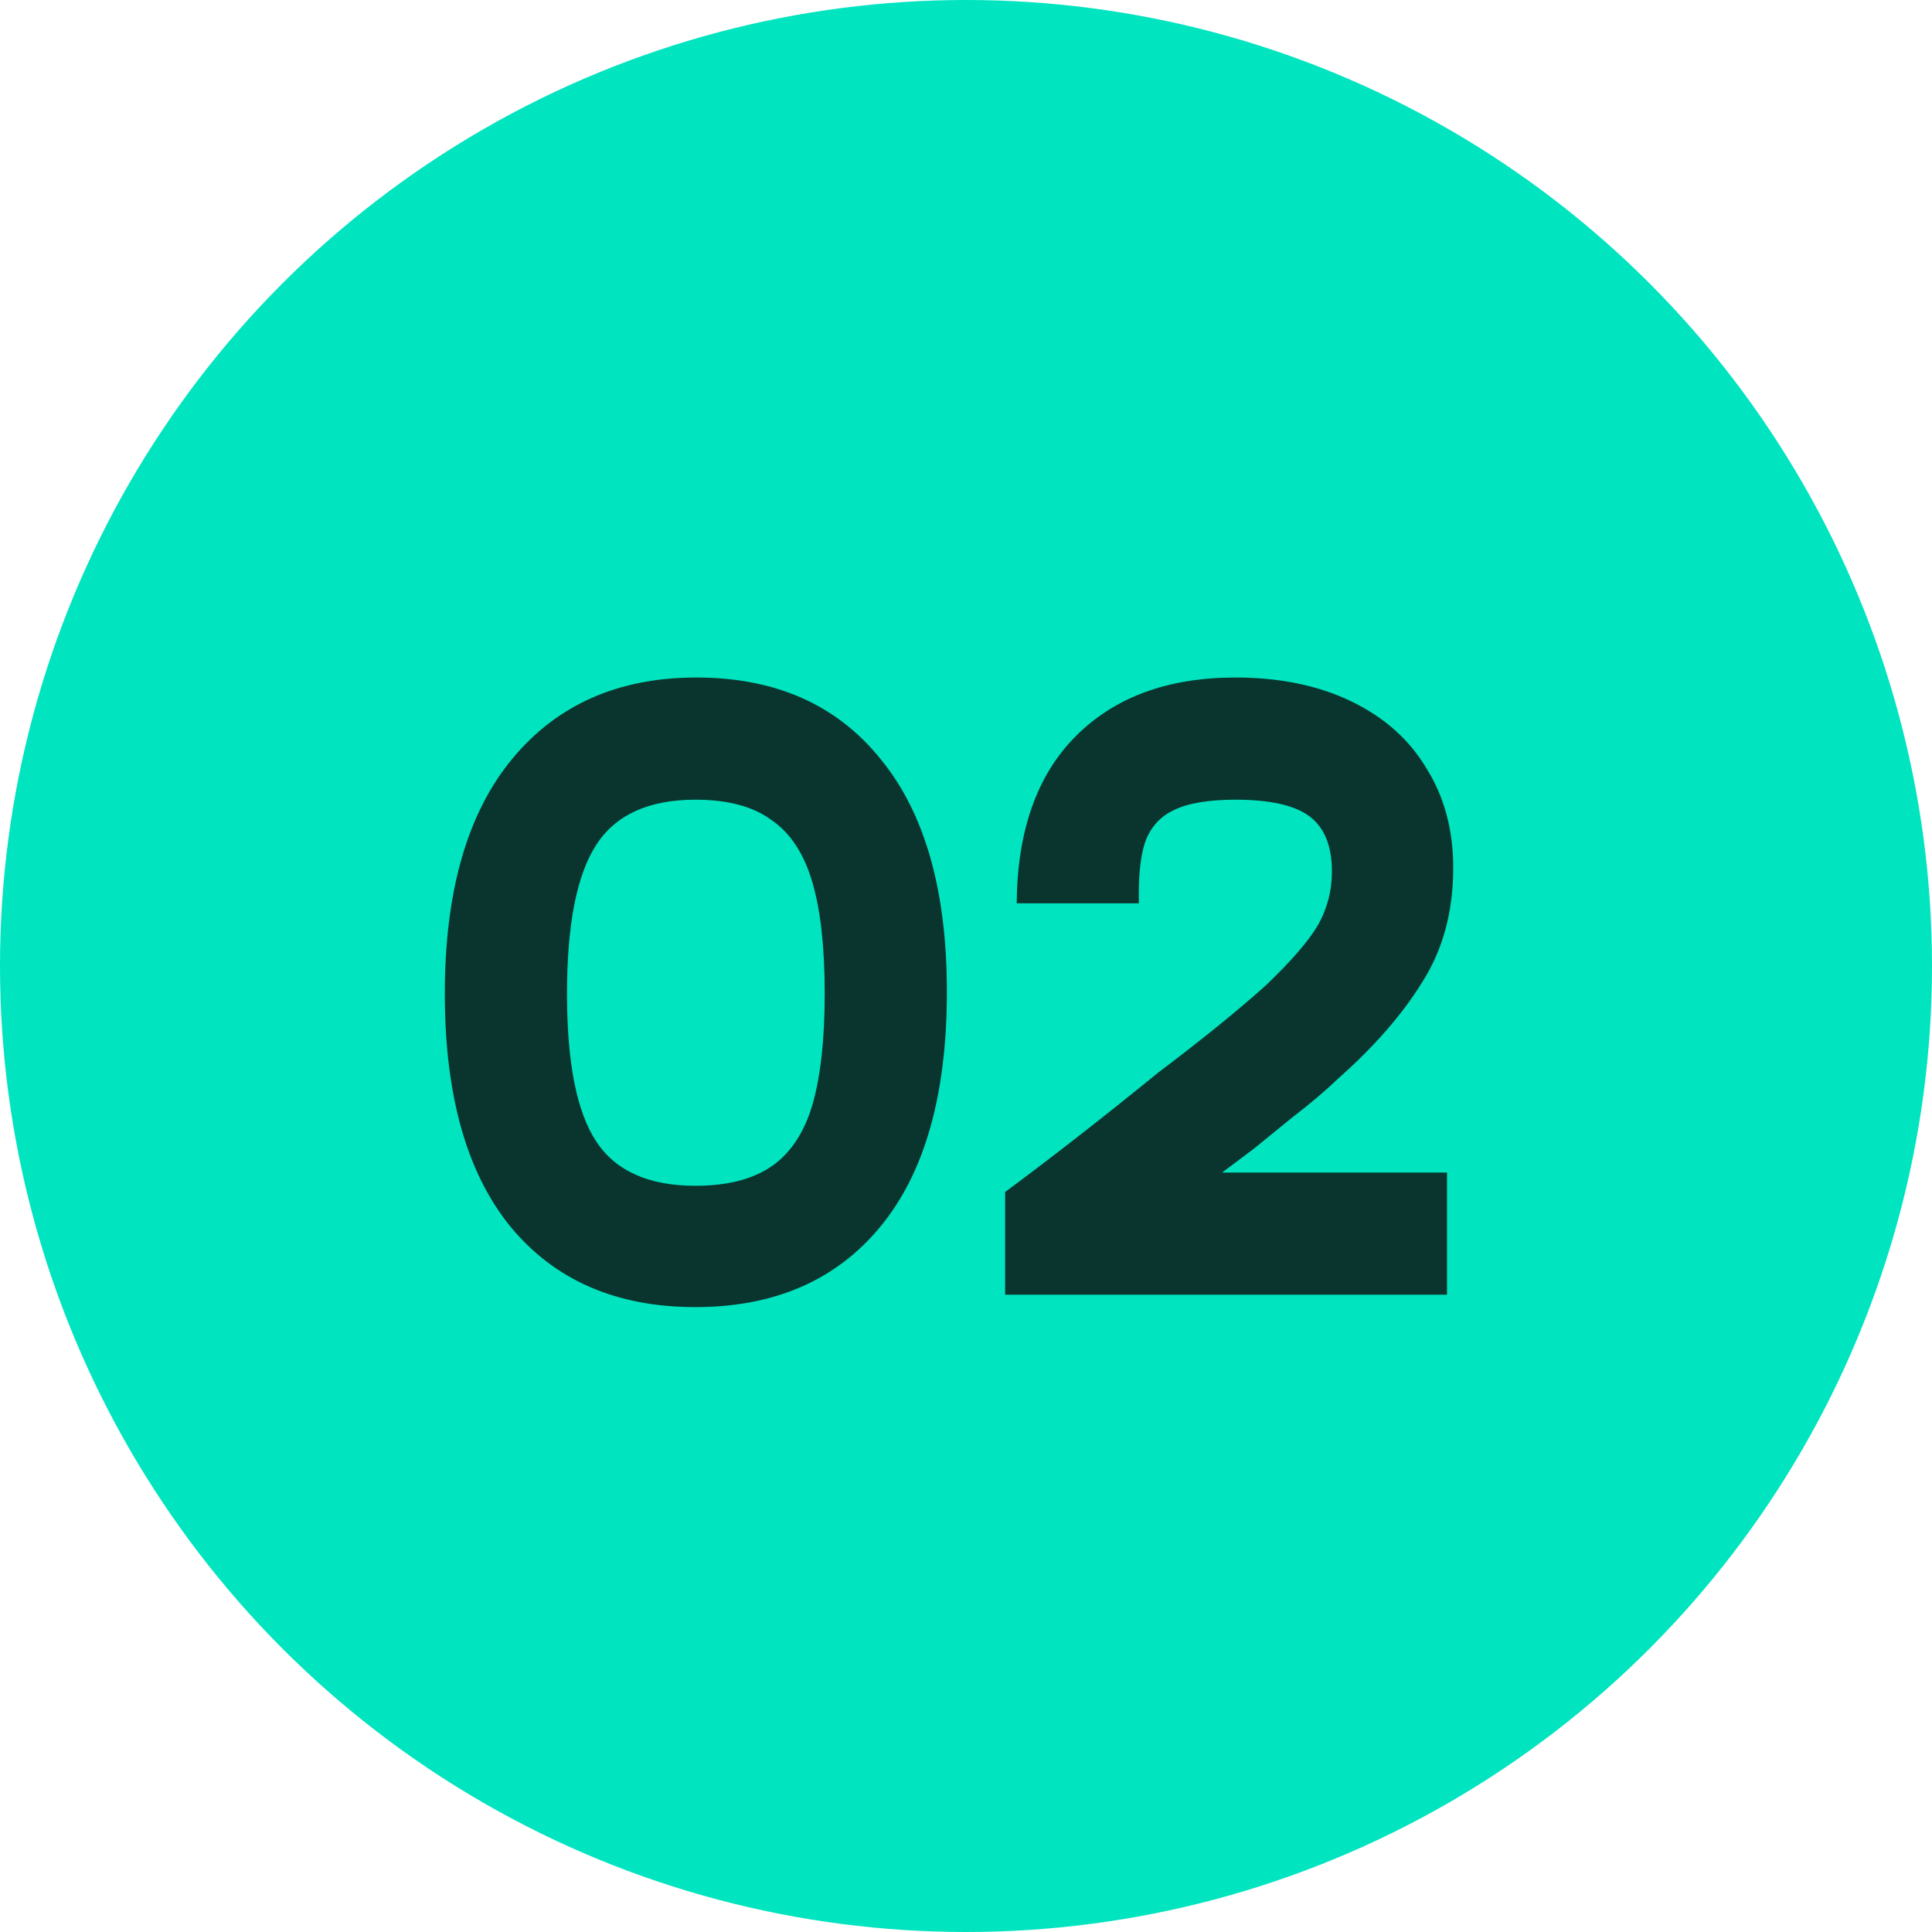
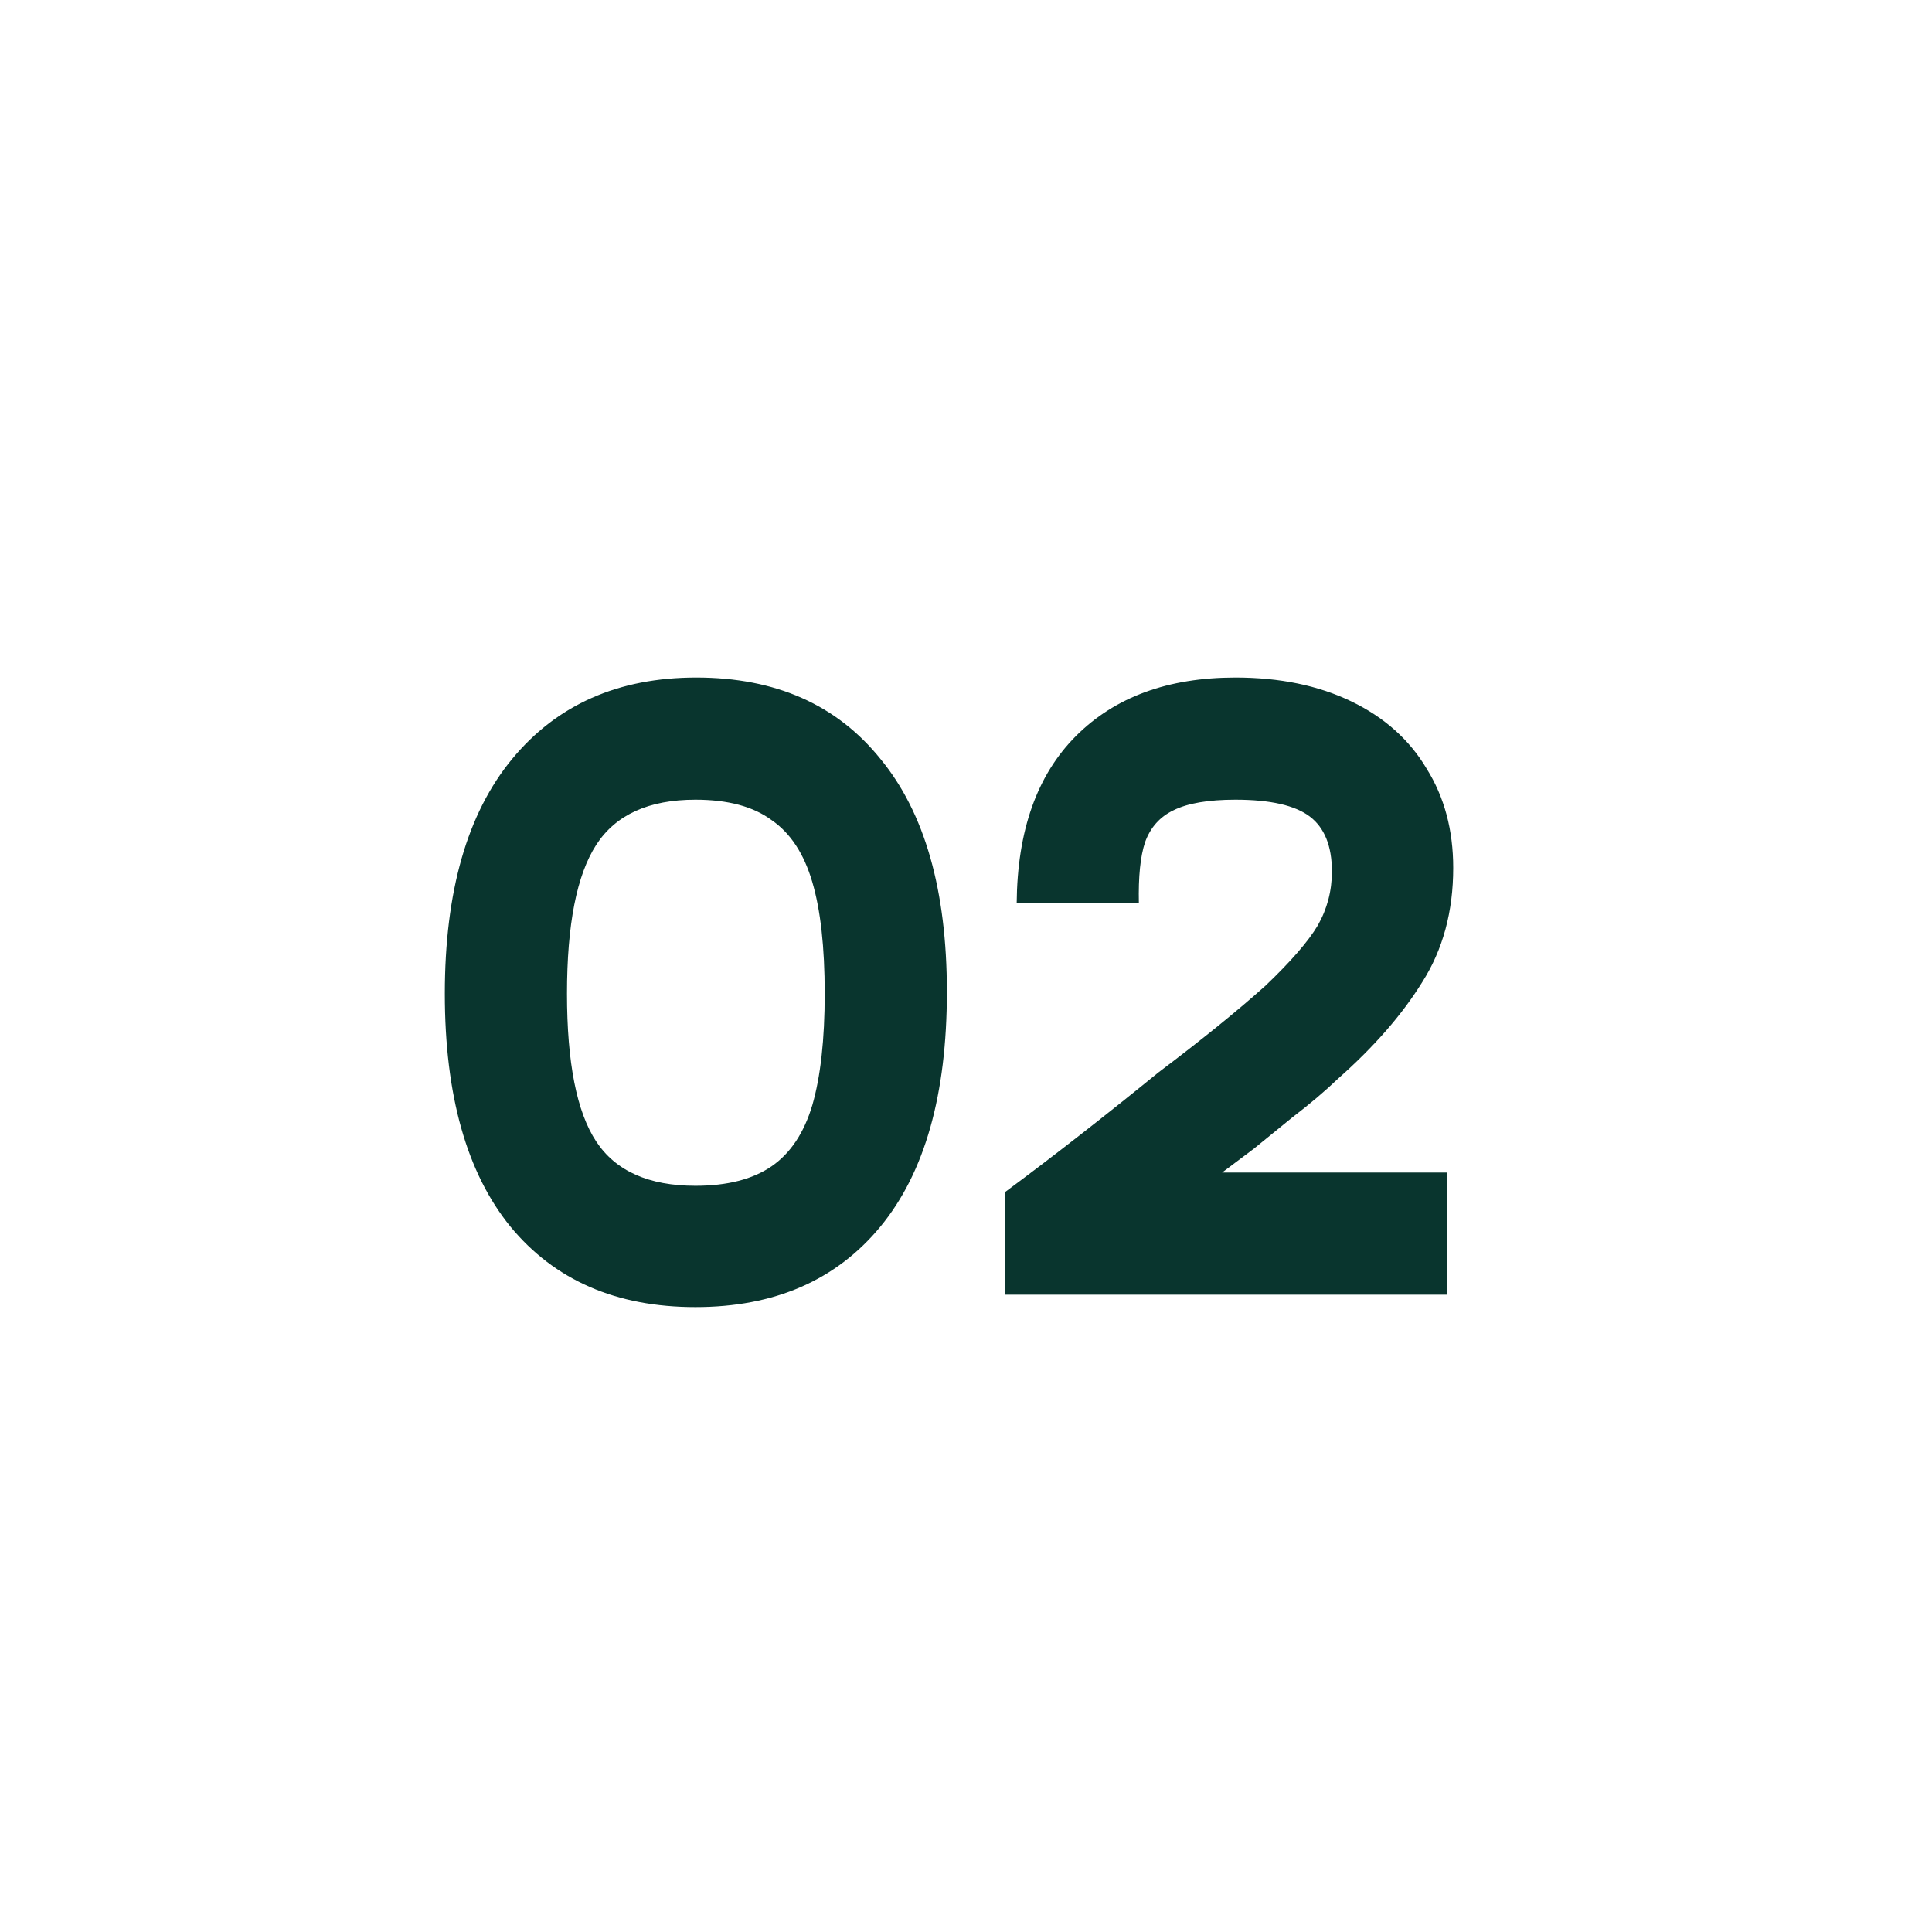
<svg xmlns="http://www.w3.org/2000/svg" width="38" height="38" viewBox="0 0 38 38" fill="none">
-   <circle cx="19" cy="19" r="19" fill="#00E4BF" />
  <path d="M13.678 25.709C12.122 25.709 10.909 25.181 10.038 24.124C9.179 23.067 8.749 21.541 8.749 19.544C8.749 17.535 9.19 15.996 10.073 14.928C10.955 13.86 12.163 13.326 13.695 13.326C15.251 13.326 16.459 13.86 17.318 14.928C18.189 15.985 18.624 17.512 18.624 19.509C18.624 21.529 18.189 23.067 17.318 24.124C16.447 25.181 15.234 25.709 13.678 25.709ZM11.152 19.544C11.152 20.902 11.344 21.872 11.727 22.452C12.11 23.033 12.761 23.323 13.678 23.323C14.305 23.323 14.804 23.195 15.176 22.94C15.547 22.684 15.814 22.284 15.977 21.738C16.139 21.181 16.221 20.449 16.221 19.544C16.221 18.626 16.139 17.895 15.977 17.349C15.814 16.792 15.547 16.385 15.176 16.13C14.816 15.863 14.316 15.729 13.678 15.729C12.761 15.729 12.11 16.025 11.727 16.617C11.344 17.21 11.152 18.185 11.152 19.544ZM19.77 23.445C20.711 22.748 21.715 21.964 22.784 21.094C23.631 20.455 24.334 19.886 24.891 19.387C25.39 18.911 25.733 18.516 25.919 18.202C26.104 17.877 26.197 17.523 26.197 17.14C26.197 16.641 26.052 16.281 25.762 16.06C25.471 15.84 24.984 15.729 24.299 15.729C23.765 15.729 23.358 15.799 23.08 15.938C22.812 16.066 22.627 16.275 22.522 16.565C22.429 16.844 22.389 17.244 22.4 17.767H19.997C20.008 16.339 20.397 15.242 21.164 14.475C21.93 13.709 22.975 13.326 24.299 13.326C25.17 13.326 25.93 13.482 26.58 13.796C27.23 14.11 27.724 14.551 28.061 15.12C28.409 15.677 28.583 16.327 28.583 17.07C28.583 17.93 28.38 18.678 27.974 19.317C27.579 19.956 27.027 20.588 26.319 21.215C26.064 21.459 25.762 21.715 25.413 21.982L24.665 22.591L24.038 23.062H28.461V25.465H19.77V23.445Z" fill="#09352E" />
</svg>